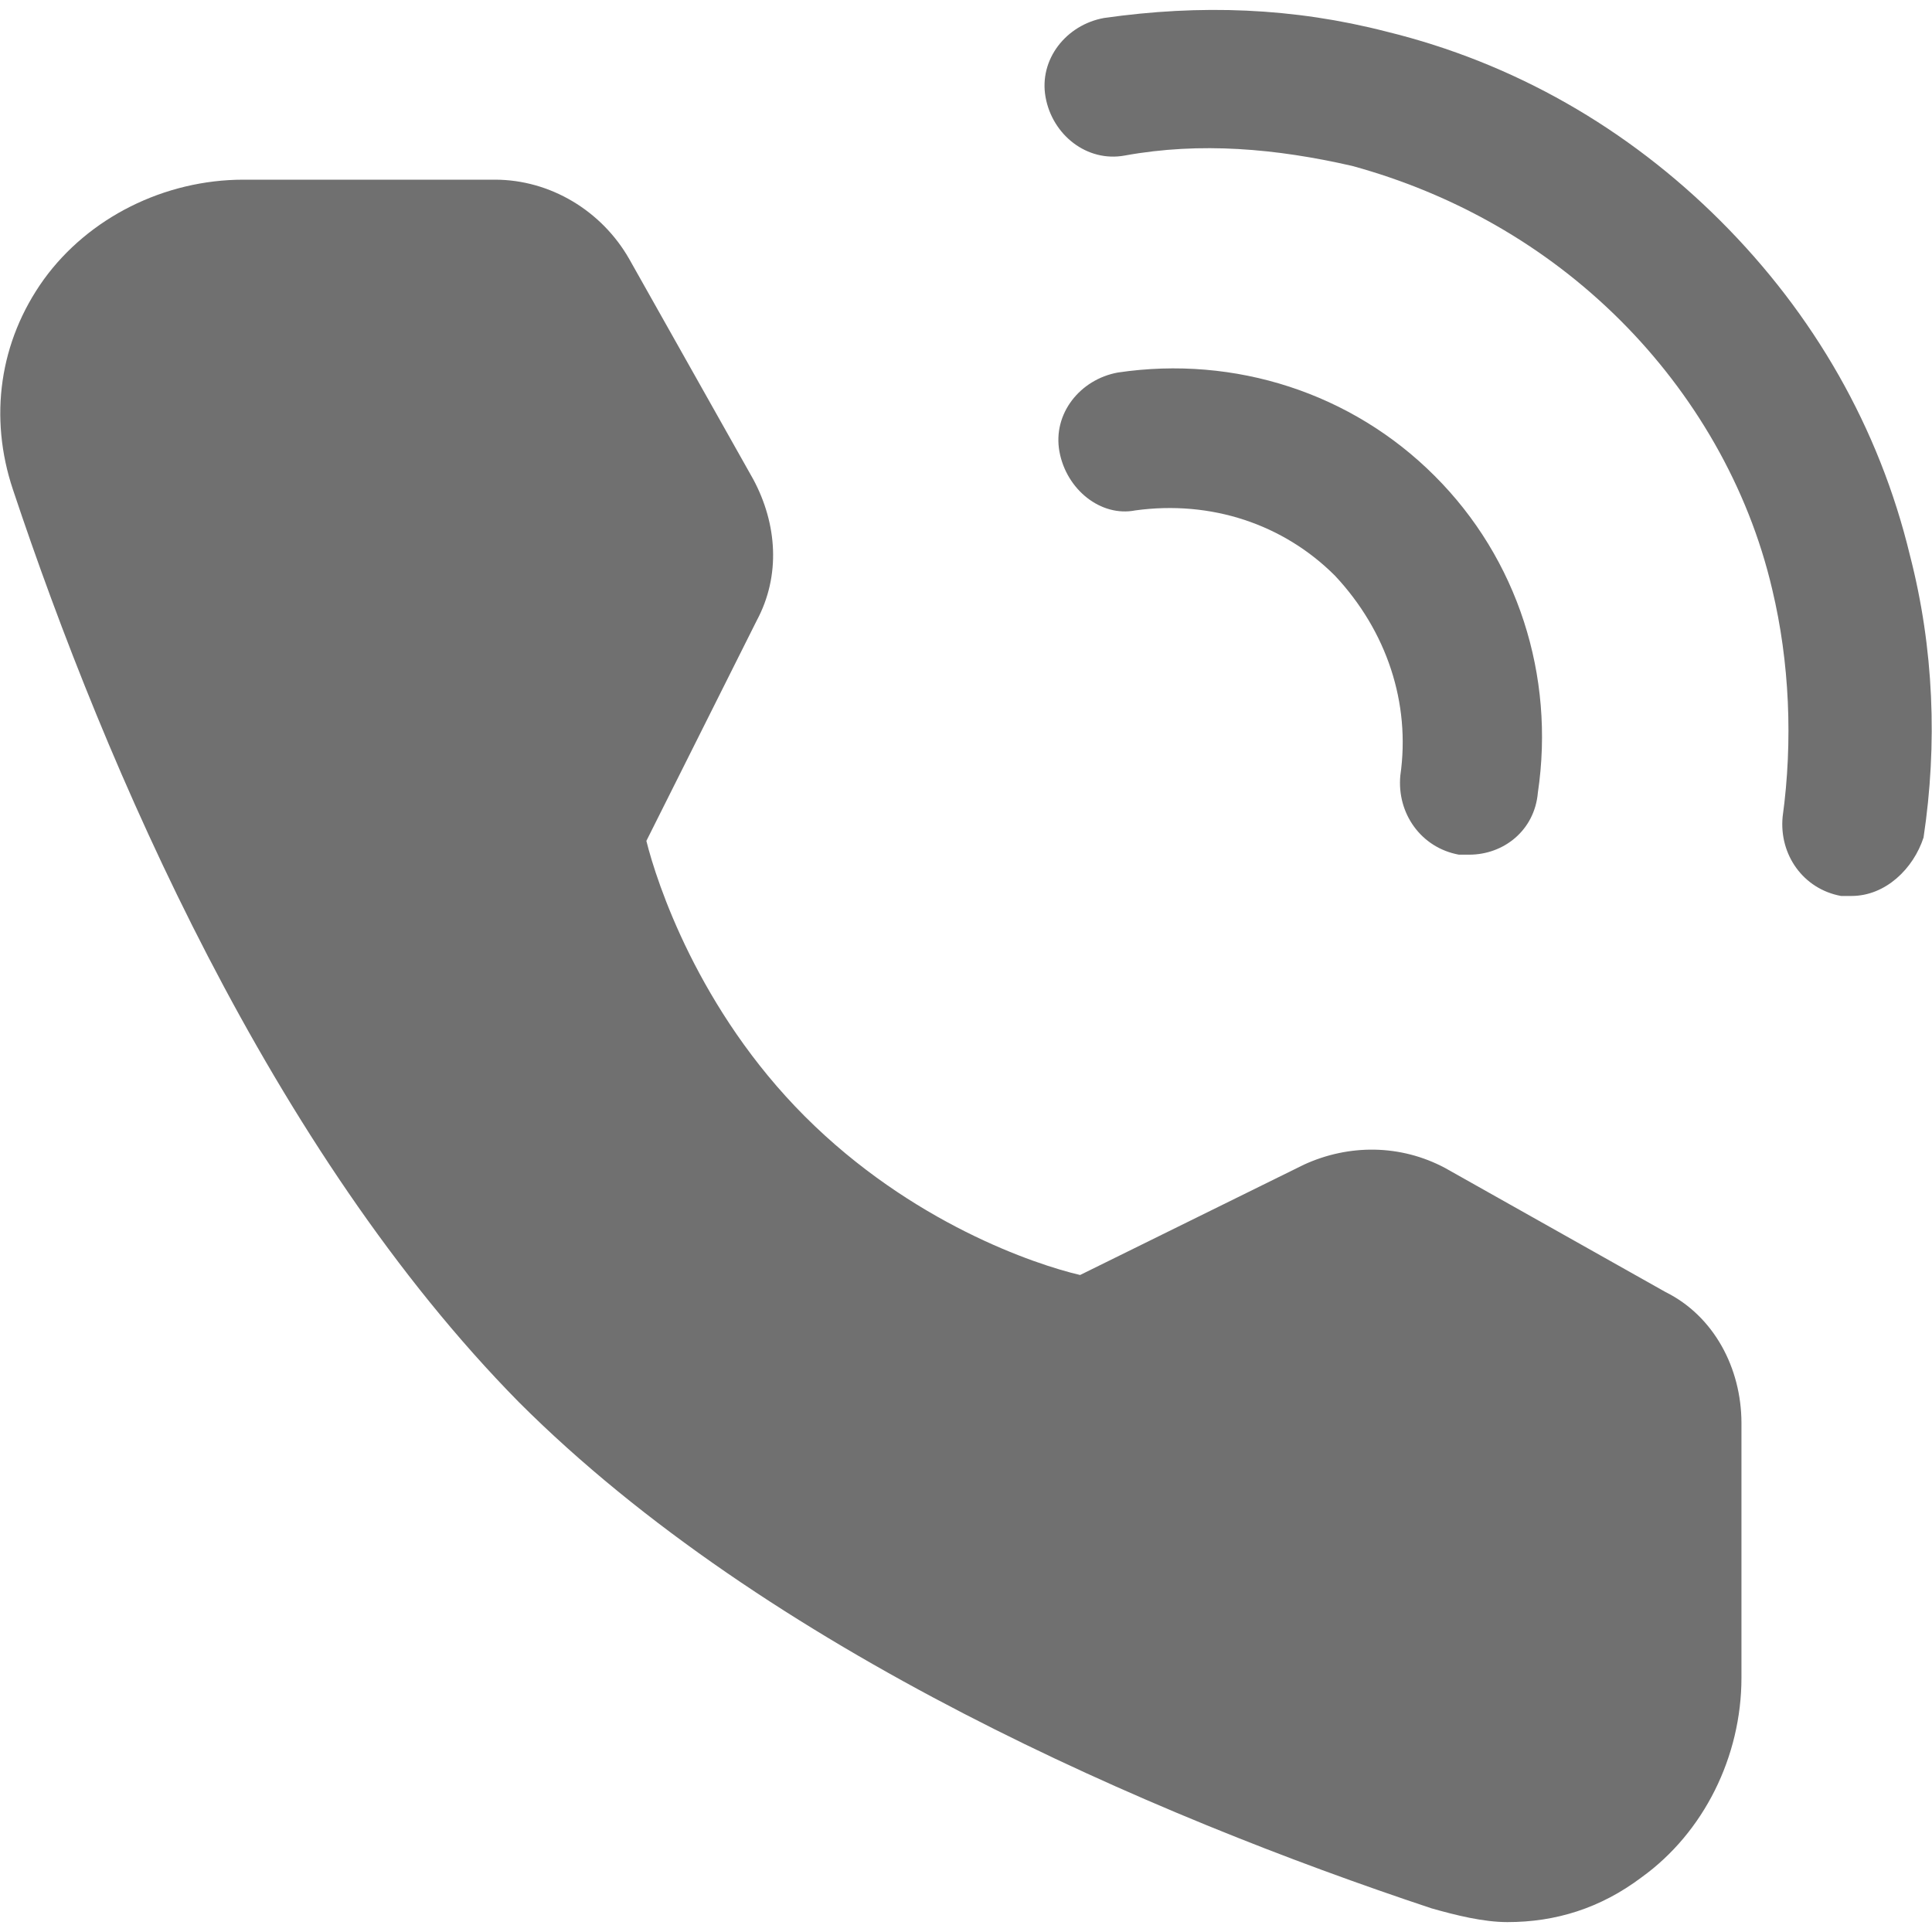
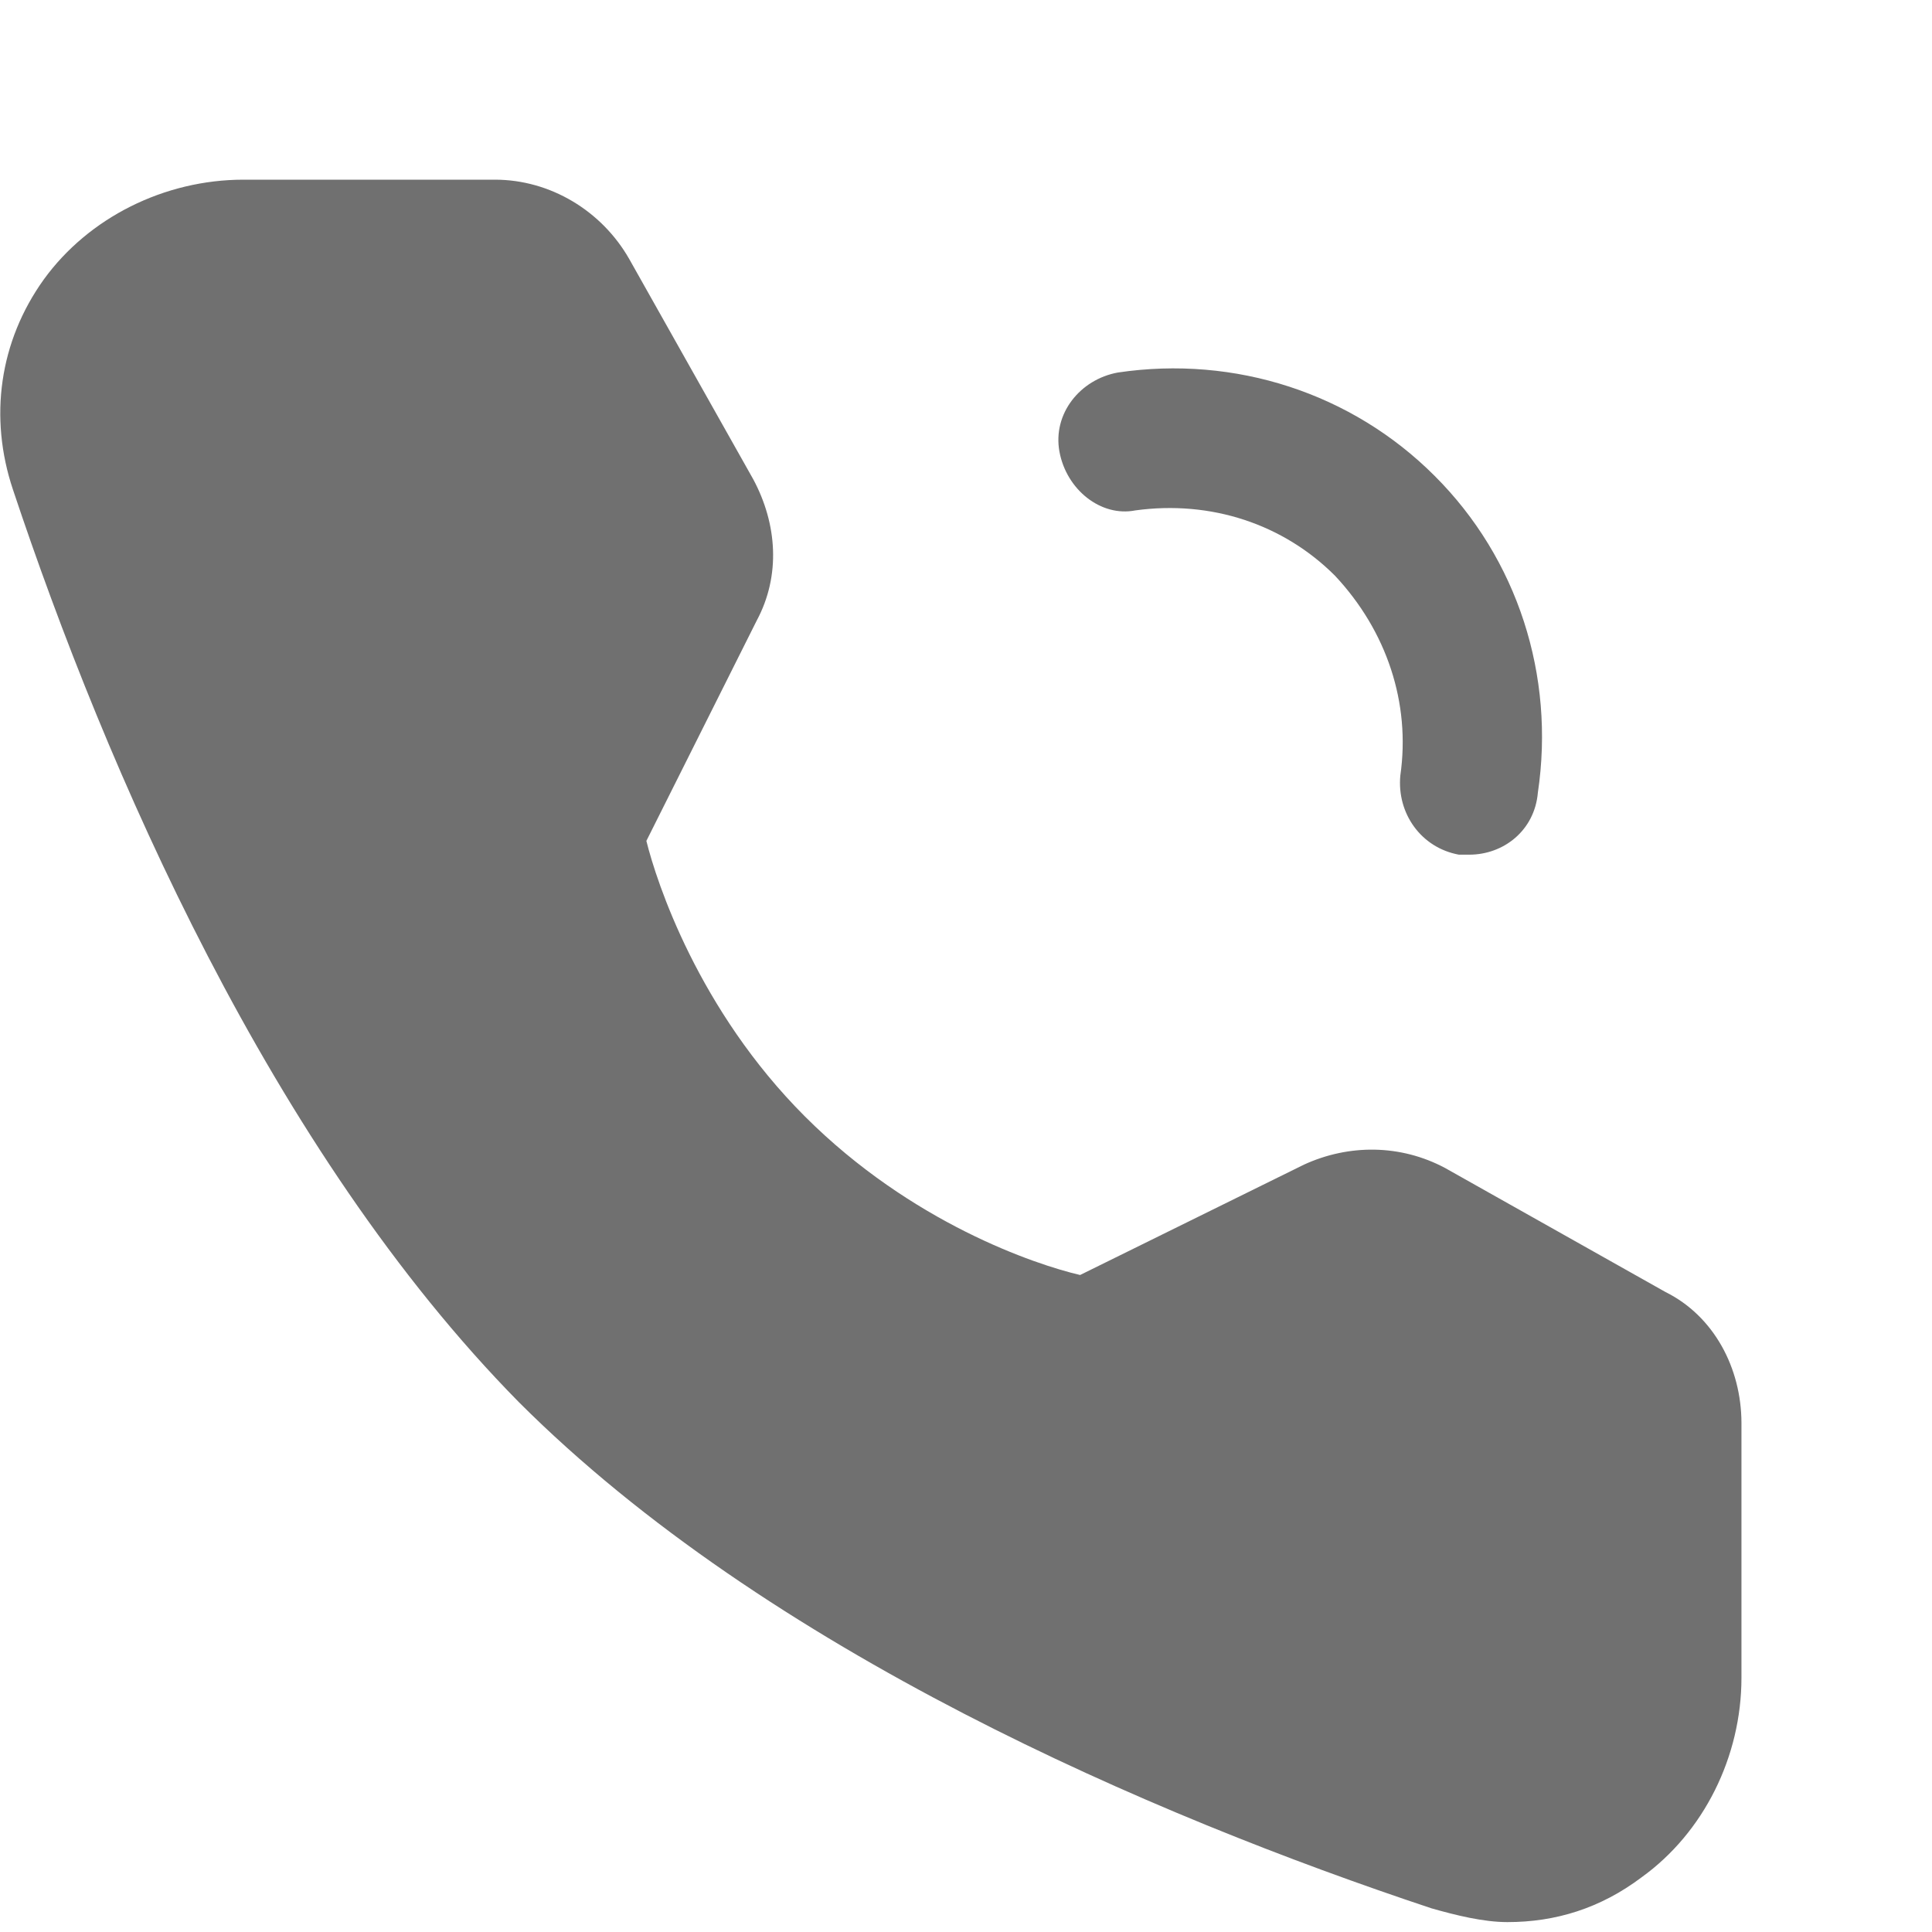
<svg xmlns="http://www.w3.org/2000/svg" version="1.1" id="图层_1" x="0px" y="0px" width="16px" height="16px" viewBox="0 0 16 16" enable-background="new 0 0 16 16" xml:space="preserve">
  <g>
-     <path fill="#707070" d="M15.333,7.42h-0.086c-0.313-0.057-0.514-0.342-0.484-0.656c0.086-0.627,0.057-1.283-0.086-1.882   c-0.199-0.854-0.654-1.625-1.254-2.225c-0.628-0.628-1.396-1.056-2.225-1.283c-0.629-0.144-1.256-0.2-1.883-0.086   c-0.313,0.058-0.6-0.171-0.656-0.483c-0.057-0.314,0.172-0.6,0.484-0.656c0.799-0.114,1.568-0.086,2.34,0.113   c1.055,0.258,1.996,0.799,2.766,1.568c0.771,0.77,1.313,1.711,1.568,2.768c0.199,0.77,0.229,1.567,0.113,2.338   C15.847,7.191,15.618,7.42,15.333,7.42z" />
    <path fill="#707070" d="M12.168,7.078h-0.086c-0.313-0.057-0.515-0.342-0.485-0.656c0.086-0.6-0.113-1.197-0.541-1.654   c-0.428-0.428-1.027-0.627-1.654-0.541C9.117,4.283,8.832,4.055,8.774,3.741s0.17-0.599,0.484-0.656   c0.971-0.144,1.939,0.171,2.623,0.856c0.686,0.684,0.999,1.654,0.855,2.623C12.709,6.878,12.452,7.078,12.168,7.078z M13.793,10.7   l-1.825-1.027c-0.371-0.198-0.799-0.198-1.169-0.028l-1.854,0.914c-0.369-0.086-1.396-0.43-2.279-1.313S5.438,7.307,5.353,6.964   l0.914-1.825c0.199-0.371,0.17-0.799-0.029-1.17L5.211,2.145C4.983,1.745,4.556,1.488,4.099,1.488H2.017   c-0.656,0-1.283,0.314-1.654,0.826c-0.369,0.514-0.456,1.142-0.256,1.74c0.77,2.311,2.139,5.477,4.191,7.559   c2.055,2.054,5.247,3.423,7.557,4.191c0.201,0.057,0.429,0.114,0.629,0.114c0.398,0,0.77-0.114,1.111-0.371   c0.514-0.37,0.827-0.998,0.827-1.653v-2.11C14.421,11.327,14.192,10.898,13.793,10.7L13.793,10.7z" />
  </g>
</svg>